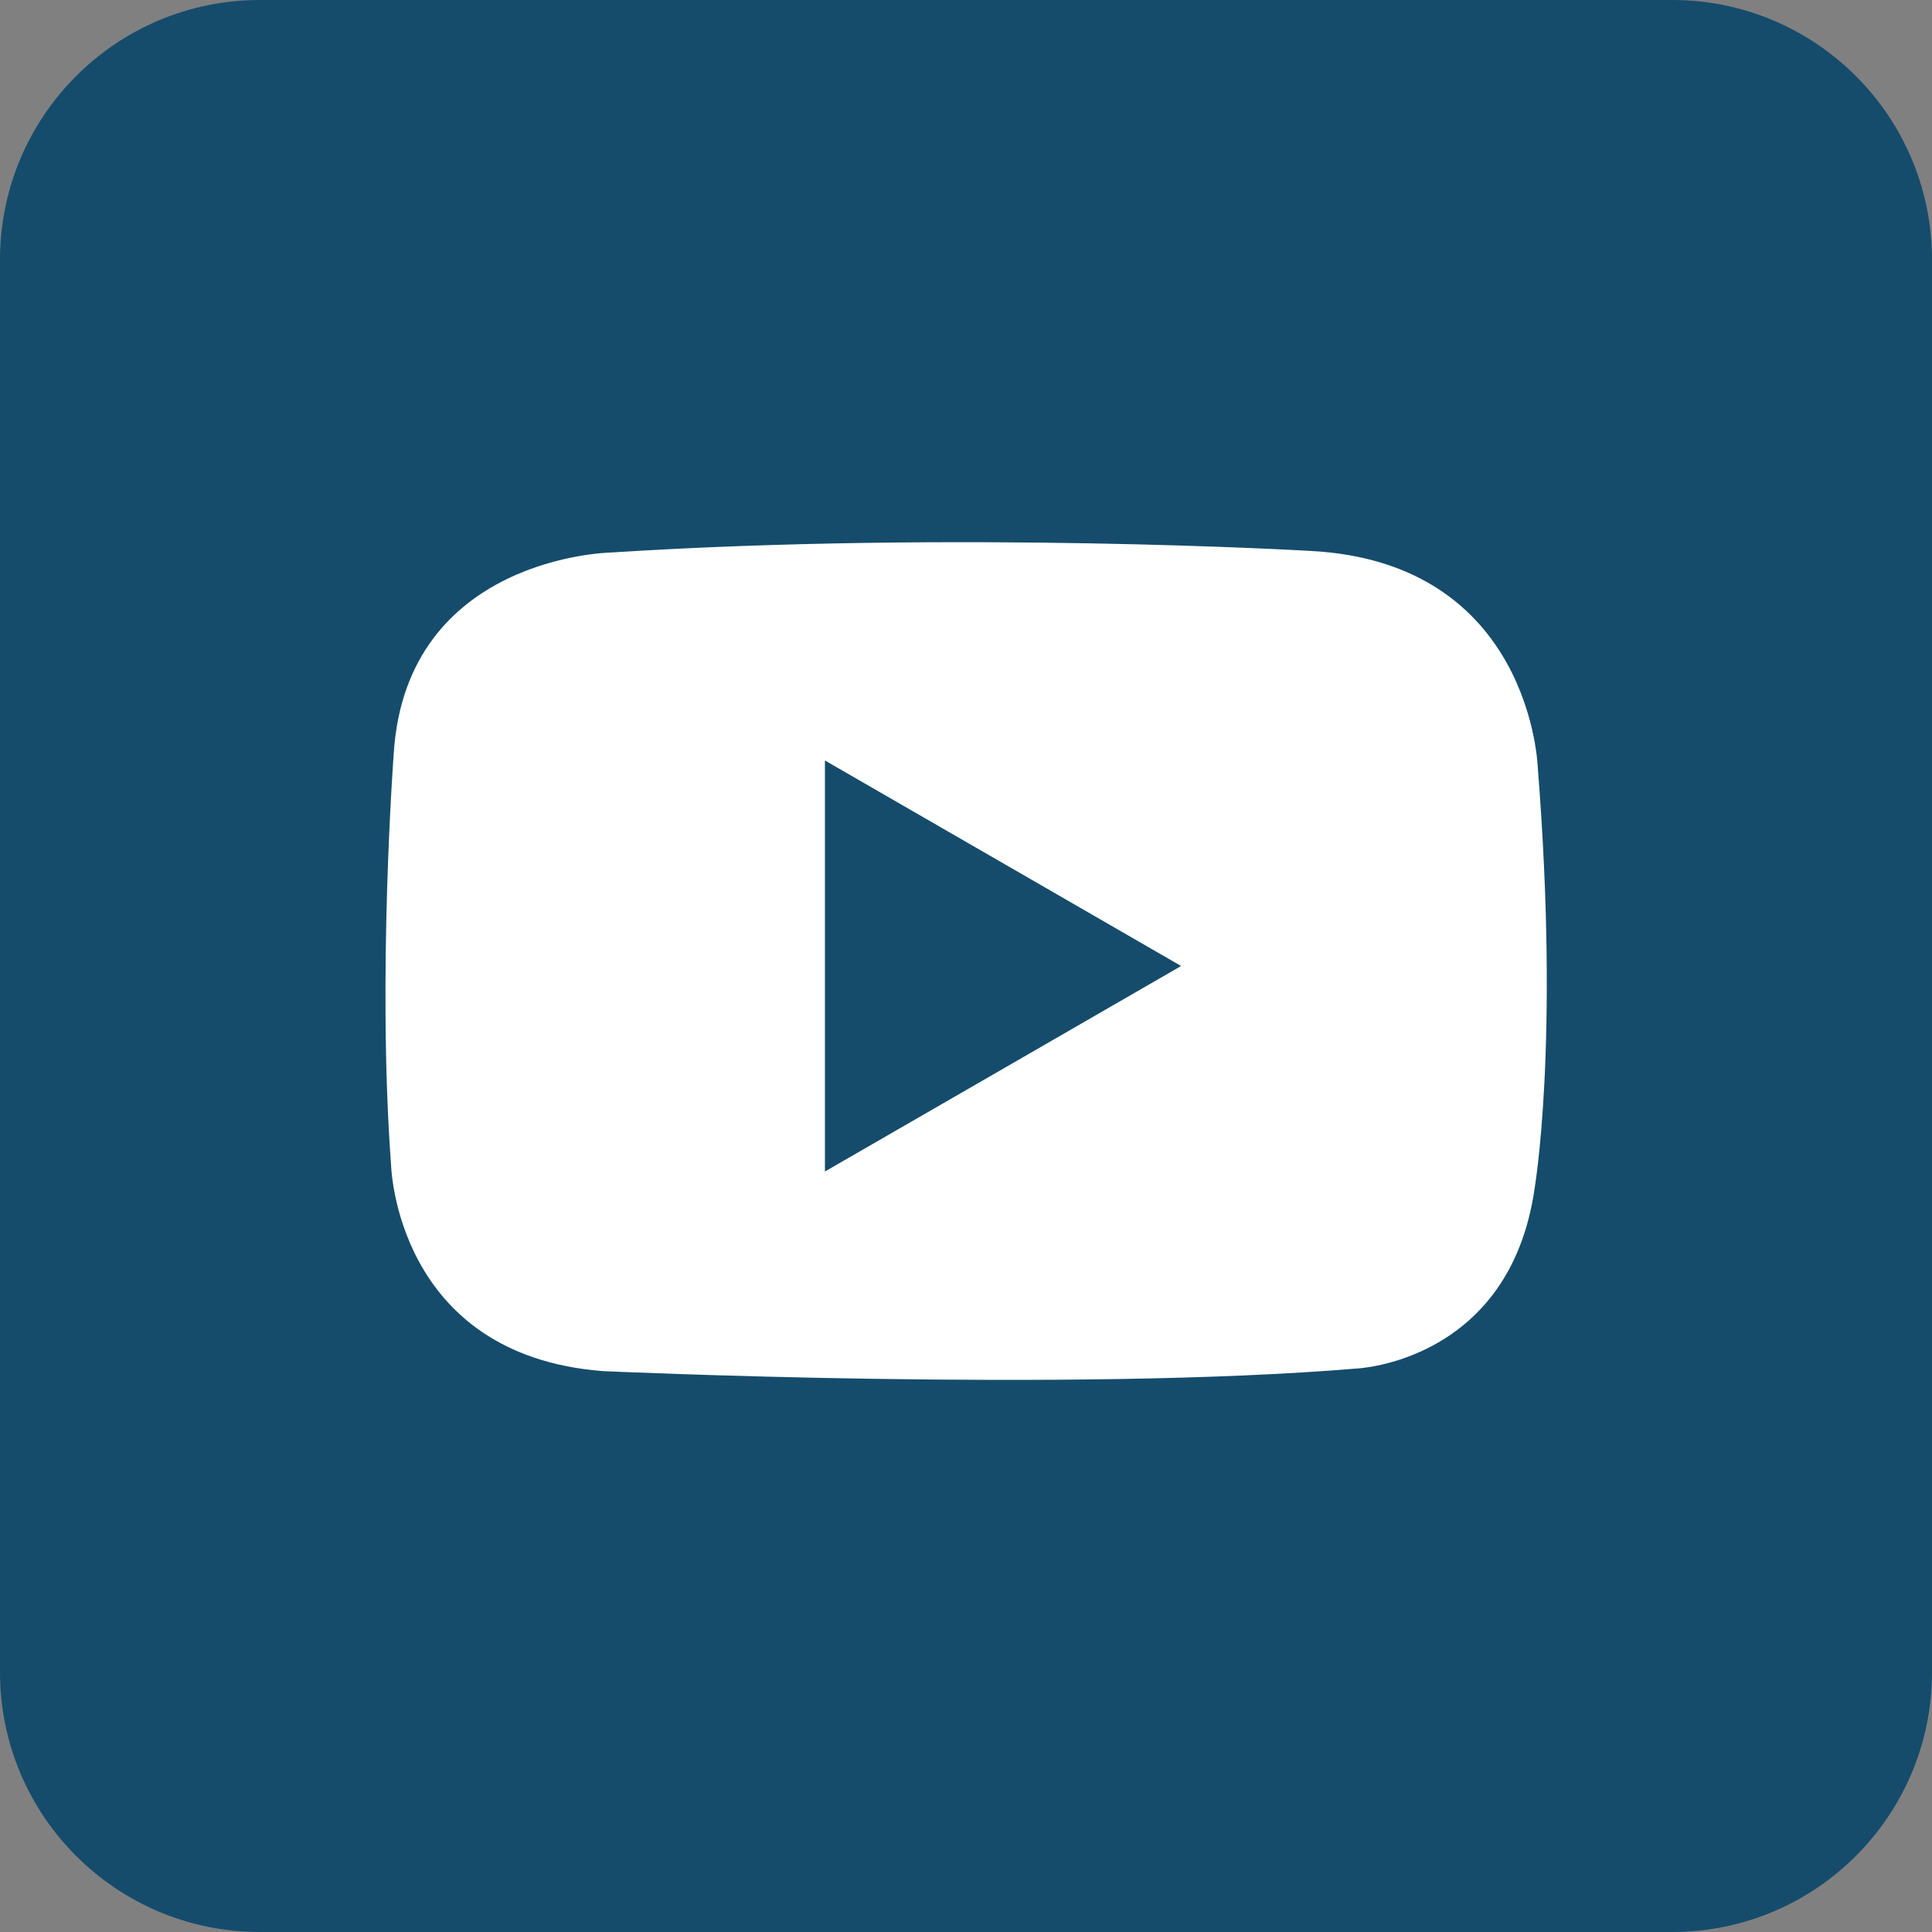
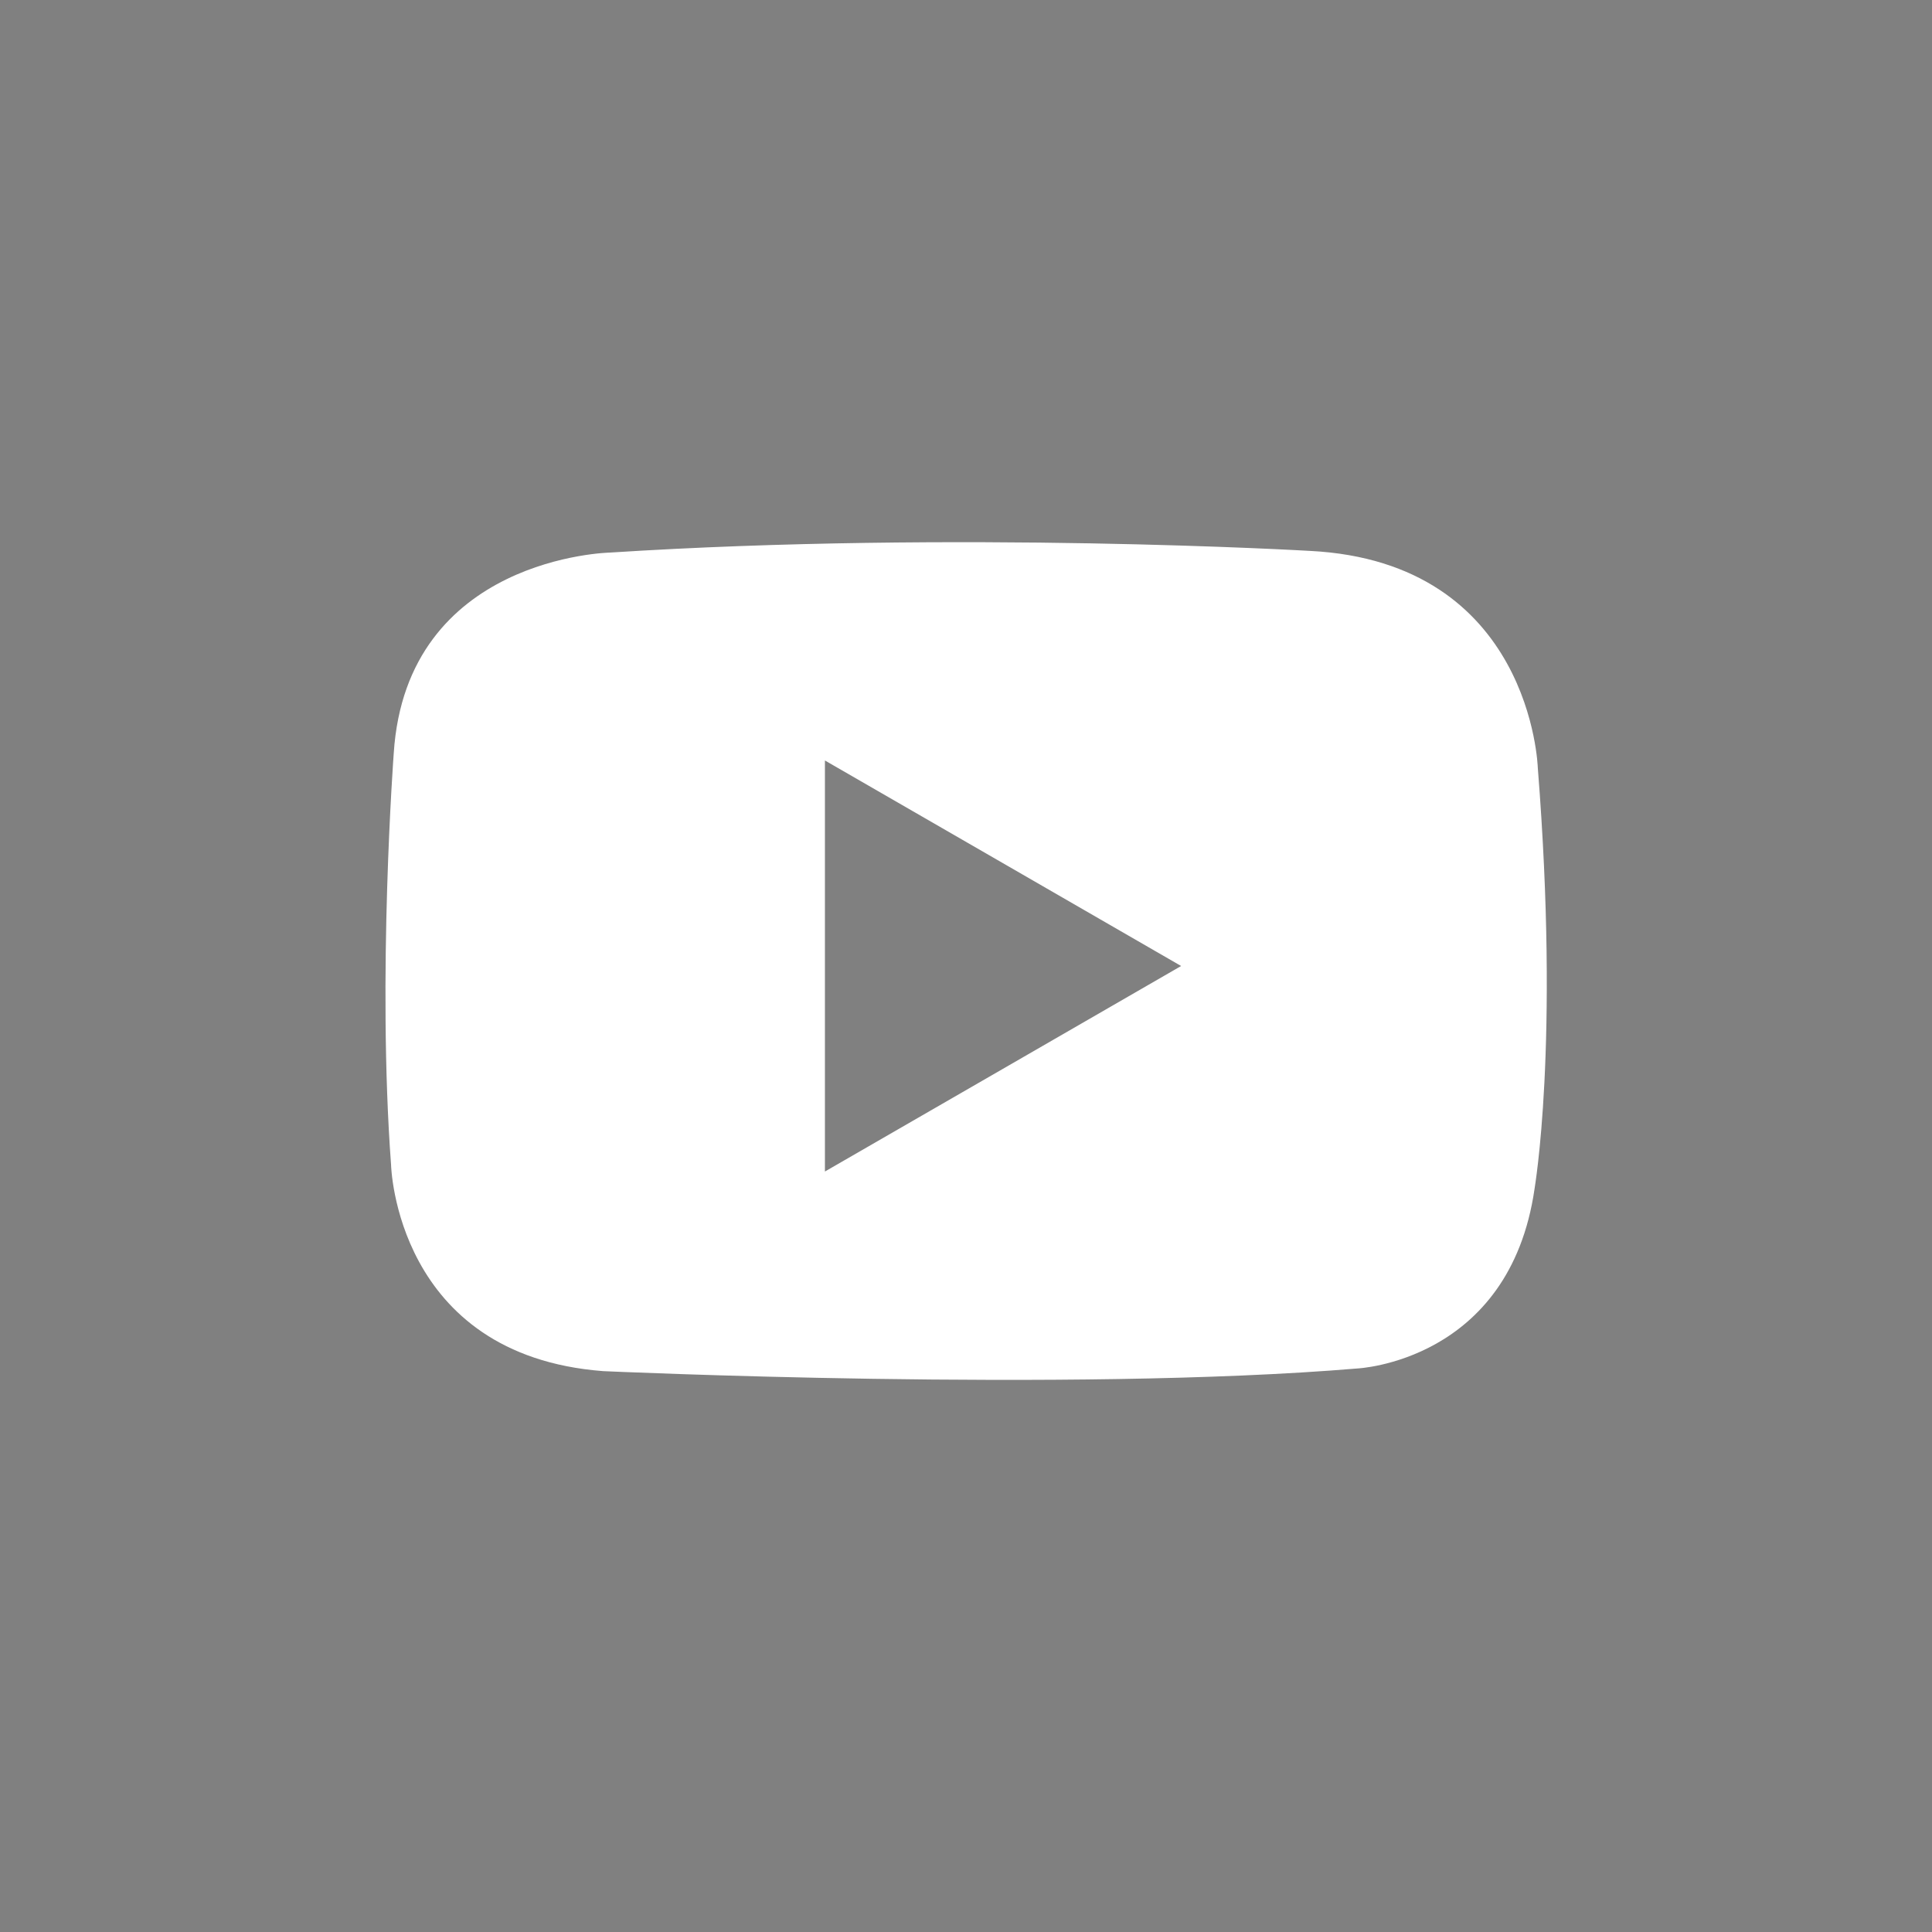
<svg xmlns="http://www.w3.org/2000/svg" version="1.1" id="Layer_1" x="0px" y="0px" width="3091.649px" height="3091.65px" viewBox="374.175 374.175 3091.649 3091.65" enable-background="new 374.175 374.175 3091.649 3091.65" xml:space="preserve">
  <rect x="374.175" y="374.175" width="3091.649" height="3091.65" fill="#808080" stroke="none" />
  <title />
-   <path fill="#154c6c" d="M789.9,374.175h2260.2c229.599,0,415.725,186.127,415.725,415.726V3050.1  c0,229.599-186.126,415.726-415.725,415.726H789.9c-229.599,0-415.725-186.127-415.725-415.726V789.9  C374.175,560.302,560.301,374.175,789.9,374.175z" />
  <path fill="#ffffff" d="M2835,1602.675c0,0-9.676-329.175-364.875-346.949c0,0-563.775-33.075-1119.976,2.699  c0,0-325.575,6.601-345.899,321.15c0,0-26.7,357.375-4.275,658.725c0,0,7.05,304.575,339.375,330c0,0,748.425,34.2,1206.225-4.199  c0,0,244.2-10.426,284.25-287.625C2829.525,2276.476,2870.324,2048.625,2835,1602.675z M1979.25,2084.475l-285,164.4v-657.75  l285,164.4l285,164.475L1979.25,2084.475z" />
</svg>